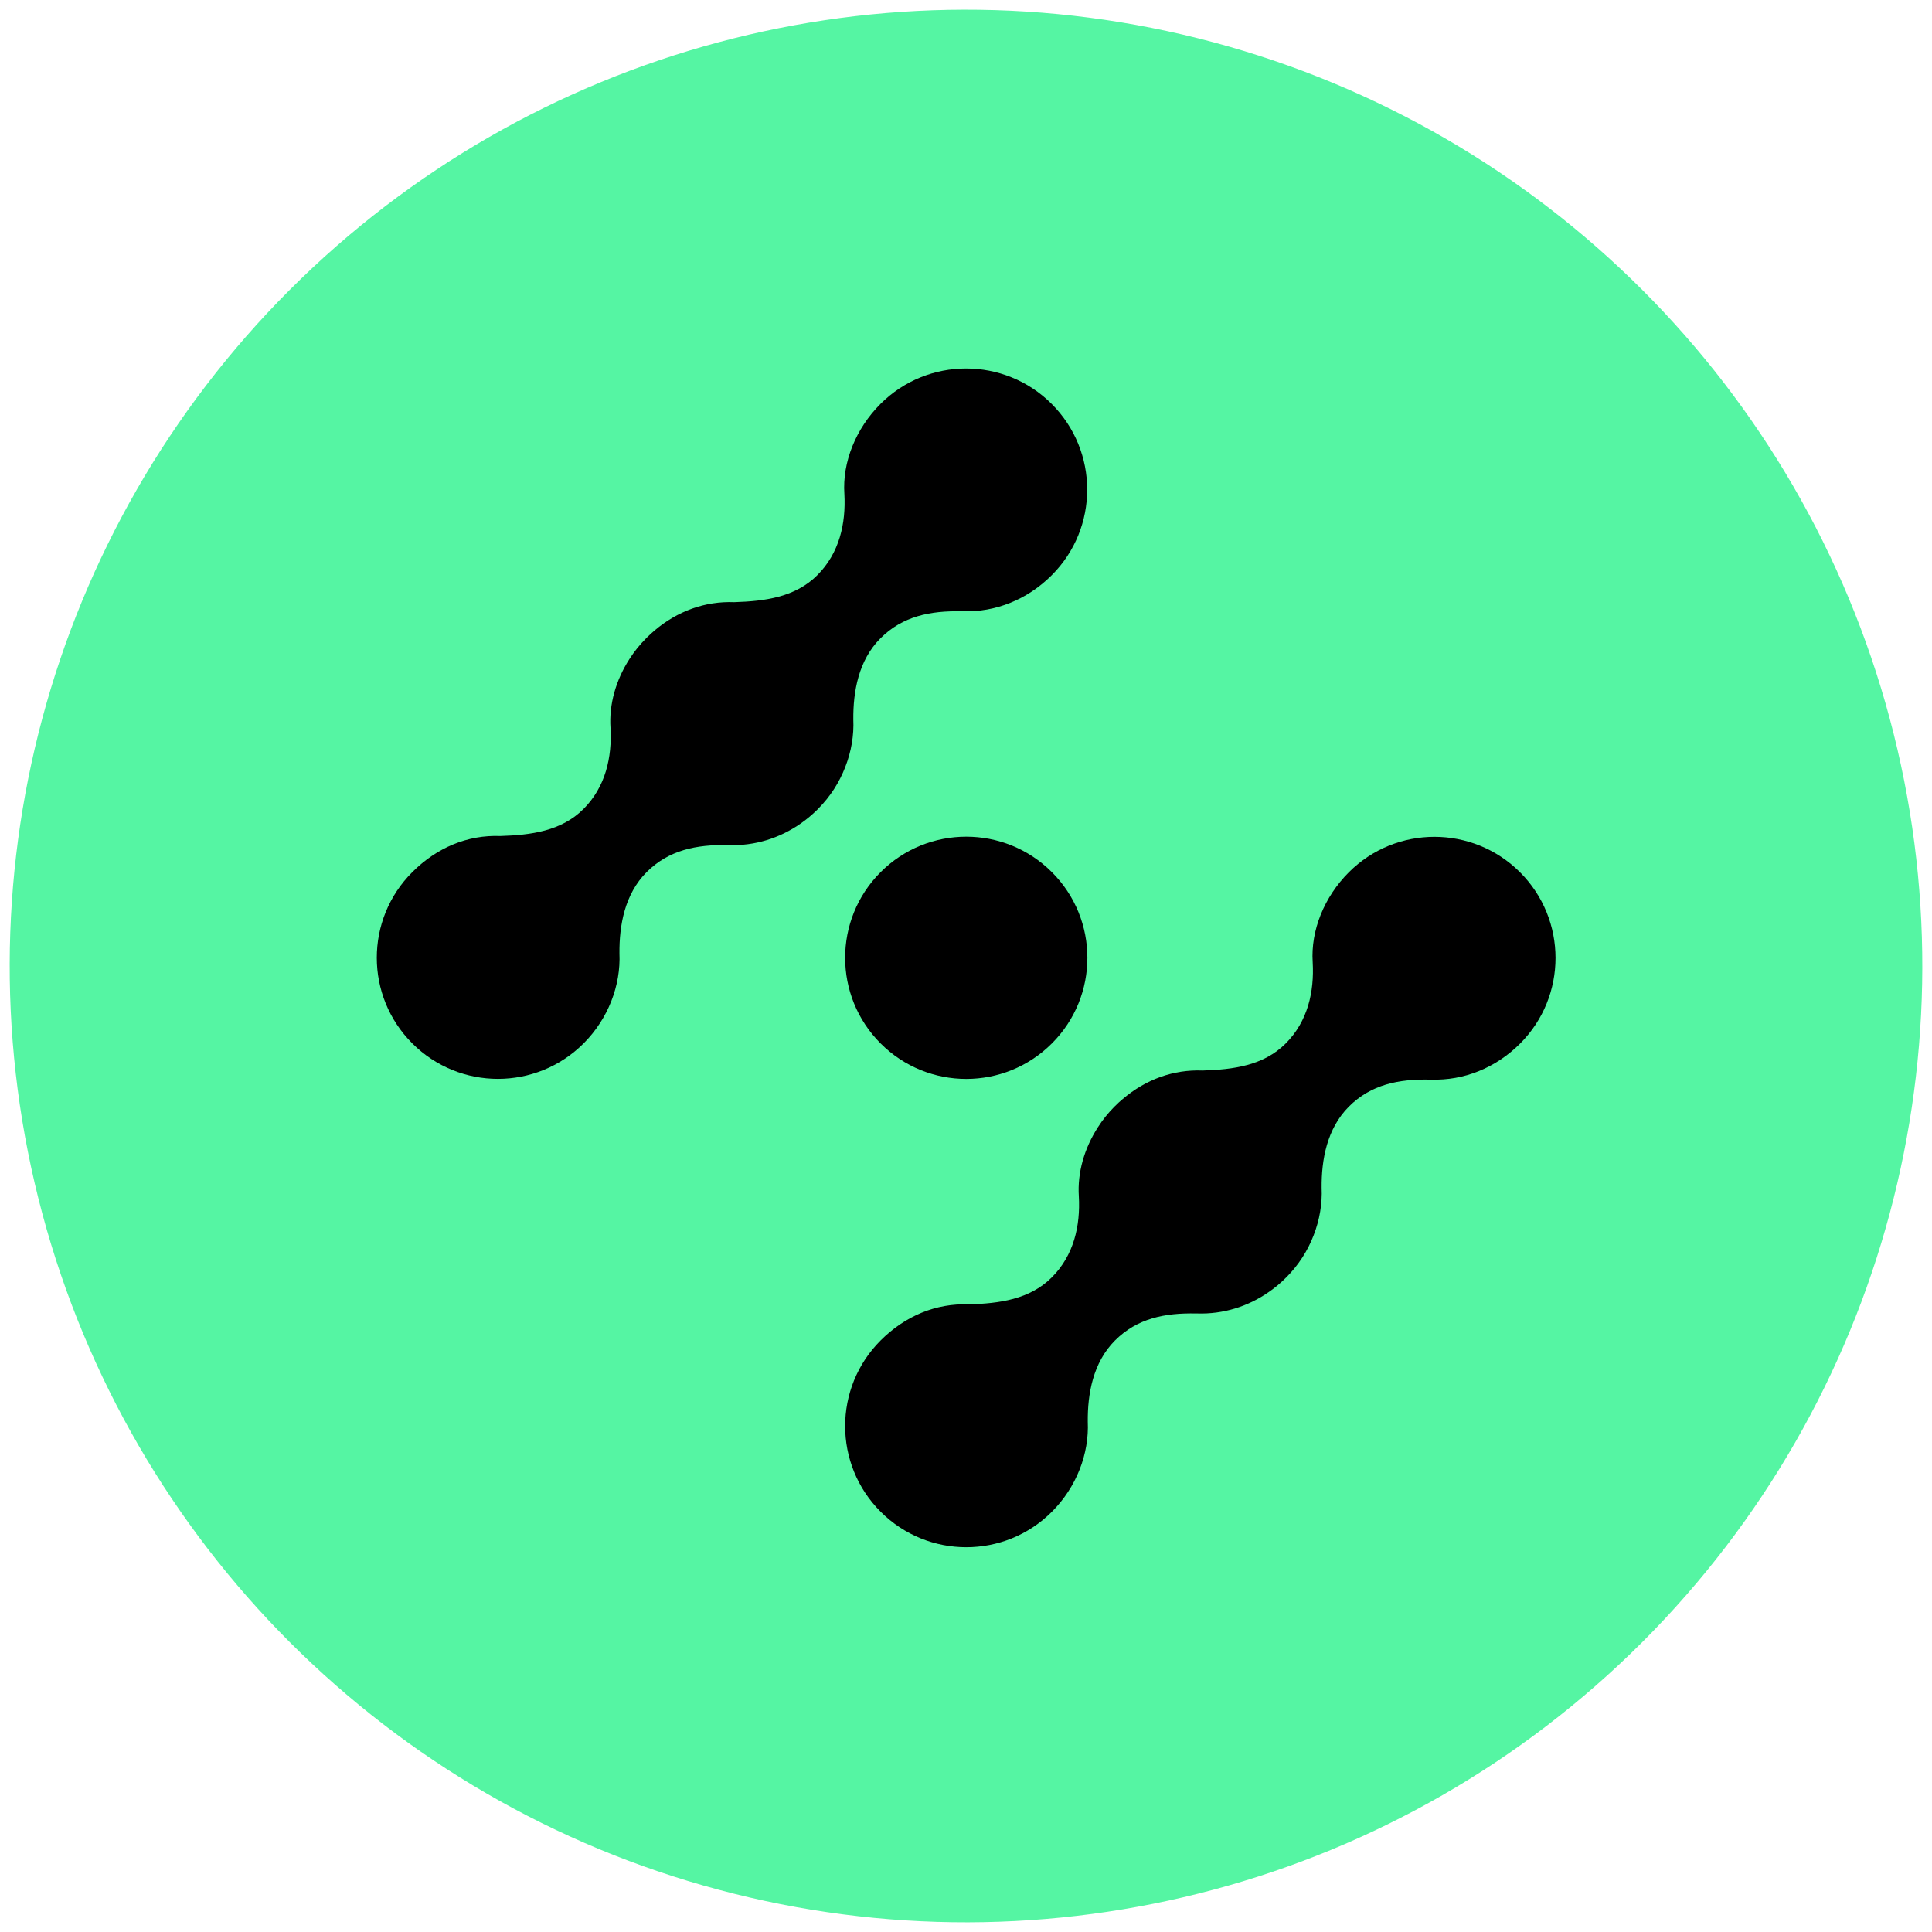
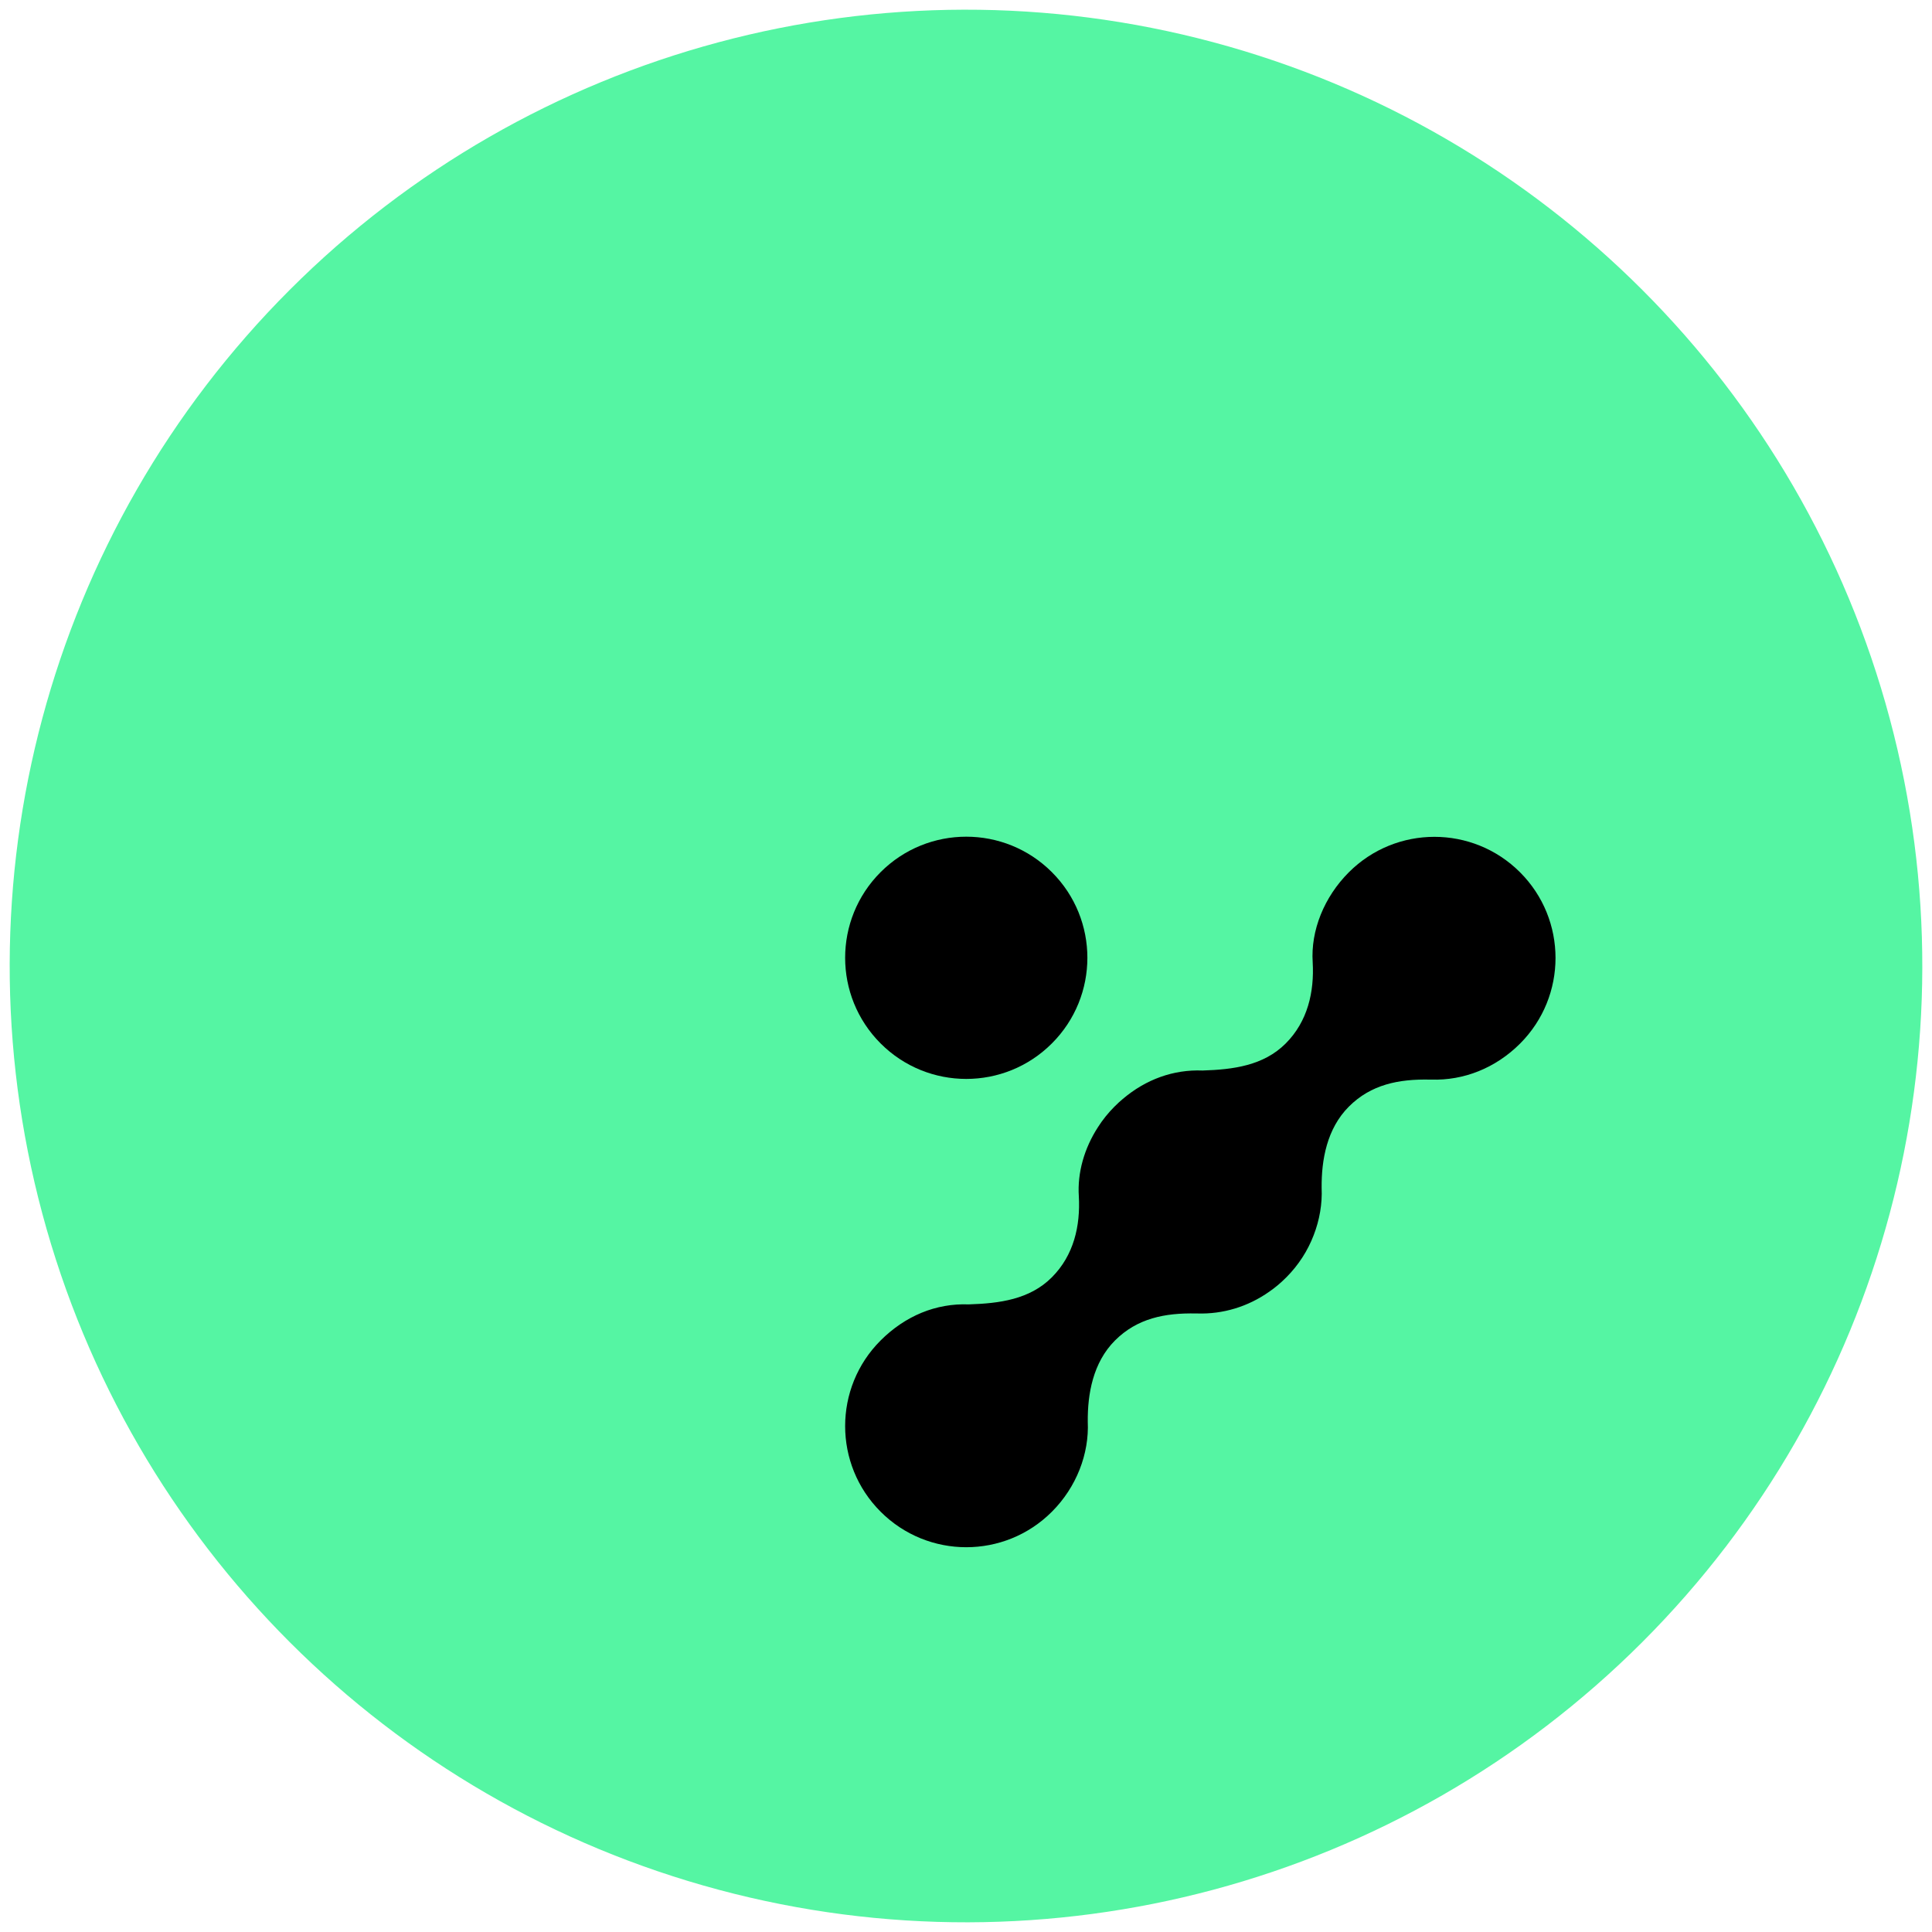
<svg xmlns="http://www.w3.org/2000/svg" width="40" height="40" viewBox="0 0 40 40" fill="none">
  <circle cx="20" cy="20" r="19.799" transform="rotate(45 20 20)" fill="#55F5A3" />
  <path d="M21.778 18.057C22.758 19.036 22.758 20.624 21.778 21.603C20.799 22.583 19.211 22.583 18.232 21.603C17.253 20.624 17.253 19.036 18.232 18.057C19.211 17.078 20.799 17.078 21.778 18.057Z" fill="black" />
  <path d="M29.635 22.352C30.303 22.373 30.962 22.116 31.472 21.606C32.45 20.627 32.45 19.039 31.471 18.06C30.492 17.081 28.904 17.081 27.926 18.06C27.416 18.57 27.134 19.266 27.178 19.925C27.212 20.535 27.076 21.147 26.618 21.605C26.16 22.063 25.532 22.144 24.898 22.164C24.295 22.14 23.724 22.347 23.246 22.753C23.19 22.799 23.136 22.849 23.084 22.902C23.082 22.904 23.08 22.905 23.078 22.907C23.076 22.909 23.075 22.91 23.073 22.912C22.941 23.045 22.826 23.188 22.73 23.34C22.448 23.776 22.304 24.281 22.336 24.767C22.37 25.377 22.234 25.989 21.776 26.447C21.318 26.905 20.69 26.986 20.056 27.006C19.378 26.98 18.741 27.244 18.231 27.754C17.253 28.732 17.253 30.321 18.233 31.299C19.212 32.278 20.799 32.279 21.778 31.299C22.288 30.789 22.552 30.099 22.521 29.434C22.516 28.863 22.627 28.211 23.085 27.753C23.543 27.295 24.115 27.18 24.766 27.194H24.793C25.317 27.21 25.835 27.056 26.28 26.742C26.4 26.659 26.514 26.564 26.62 26.457C26.622 26.455 26.624 26.454 26.626 26.452C26.627 26.45 26.628 26.449 26.63 26.448C26.886 26.191 27.076 25.893 27.198 25.574C27.321 25.257 27.378 24.922 27.363 24.592C27.358 24.02 27.469 23.369 27.927 22.911C28.385 22.453 28.957 22.338 29.608 22.352L29.635 22.352Z" fill="black" />
-   <path d="M19.938 12.656C20.606 12.676 21.265 12.419 21.775 11.909C22.754 10.931 22.754 9.343 21.774 8.363C20.796 7.385 19.207 7.385 18.229 8.363C17.719 8.873 17.437 9.569 17.482 10.228C17.515 10.838 17.38 11.45 16.922 11.908C16.464 12.366 15.835 12.447 15.201 12.467C14.598 12.444 14.027 12.651 13.549 13.056C13.494 13.103 13.44 13.153 13.387 13.205C13.385 13.207 13.383 13.209 13.381 13.211C13.38 13.212 13.378 13.214 13.377 13.216C13.244 13.348 13.13 13.492 13.033 13.643C12.751 14.08 12.607 14.585 12.64 15.07C12.673 15.68 12.538 16.292 12.08 16.75C11.622 17.208 10.993 17.289 10.359 17.309C9.682 17.283 9.045 17.547 8.535 18.058C7.556 19.036 7.556 20.624 8.537 21.603C9.515 22.581 11.102 22.582 12.082 21.603C12.592 21.093 12.855 20.402 12.825 19.737C12.82 19.166 12.93 18.514 13.388 18.056C13.846 17.599 14.418 17.484 15.069 17.497H15.096C15.62 17.514 16.138 17.359 16.584 17.046C16.703 16.962 16.817 16.867 16.924 16.761C16.926 16.759 16.927 16.757 16.929 16.755C16.93 16.754 16.932 16.753 16.933 16.751C17.19 16.495 17.379 16.196 17.501 15.878C17.625 15.561 17.682 15.225 17.667 14.895C17.662 14.324 17.772 13.672 18.23 13.214C18.688 12.757 19.261 12.642 19.911 12.656H19.938Z" fill="black" />
</svg>